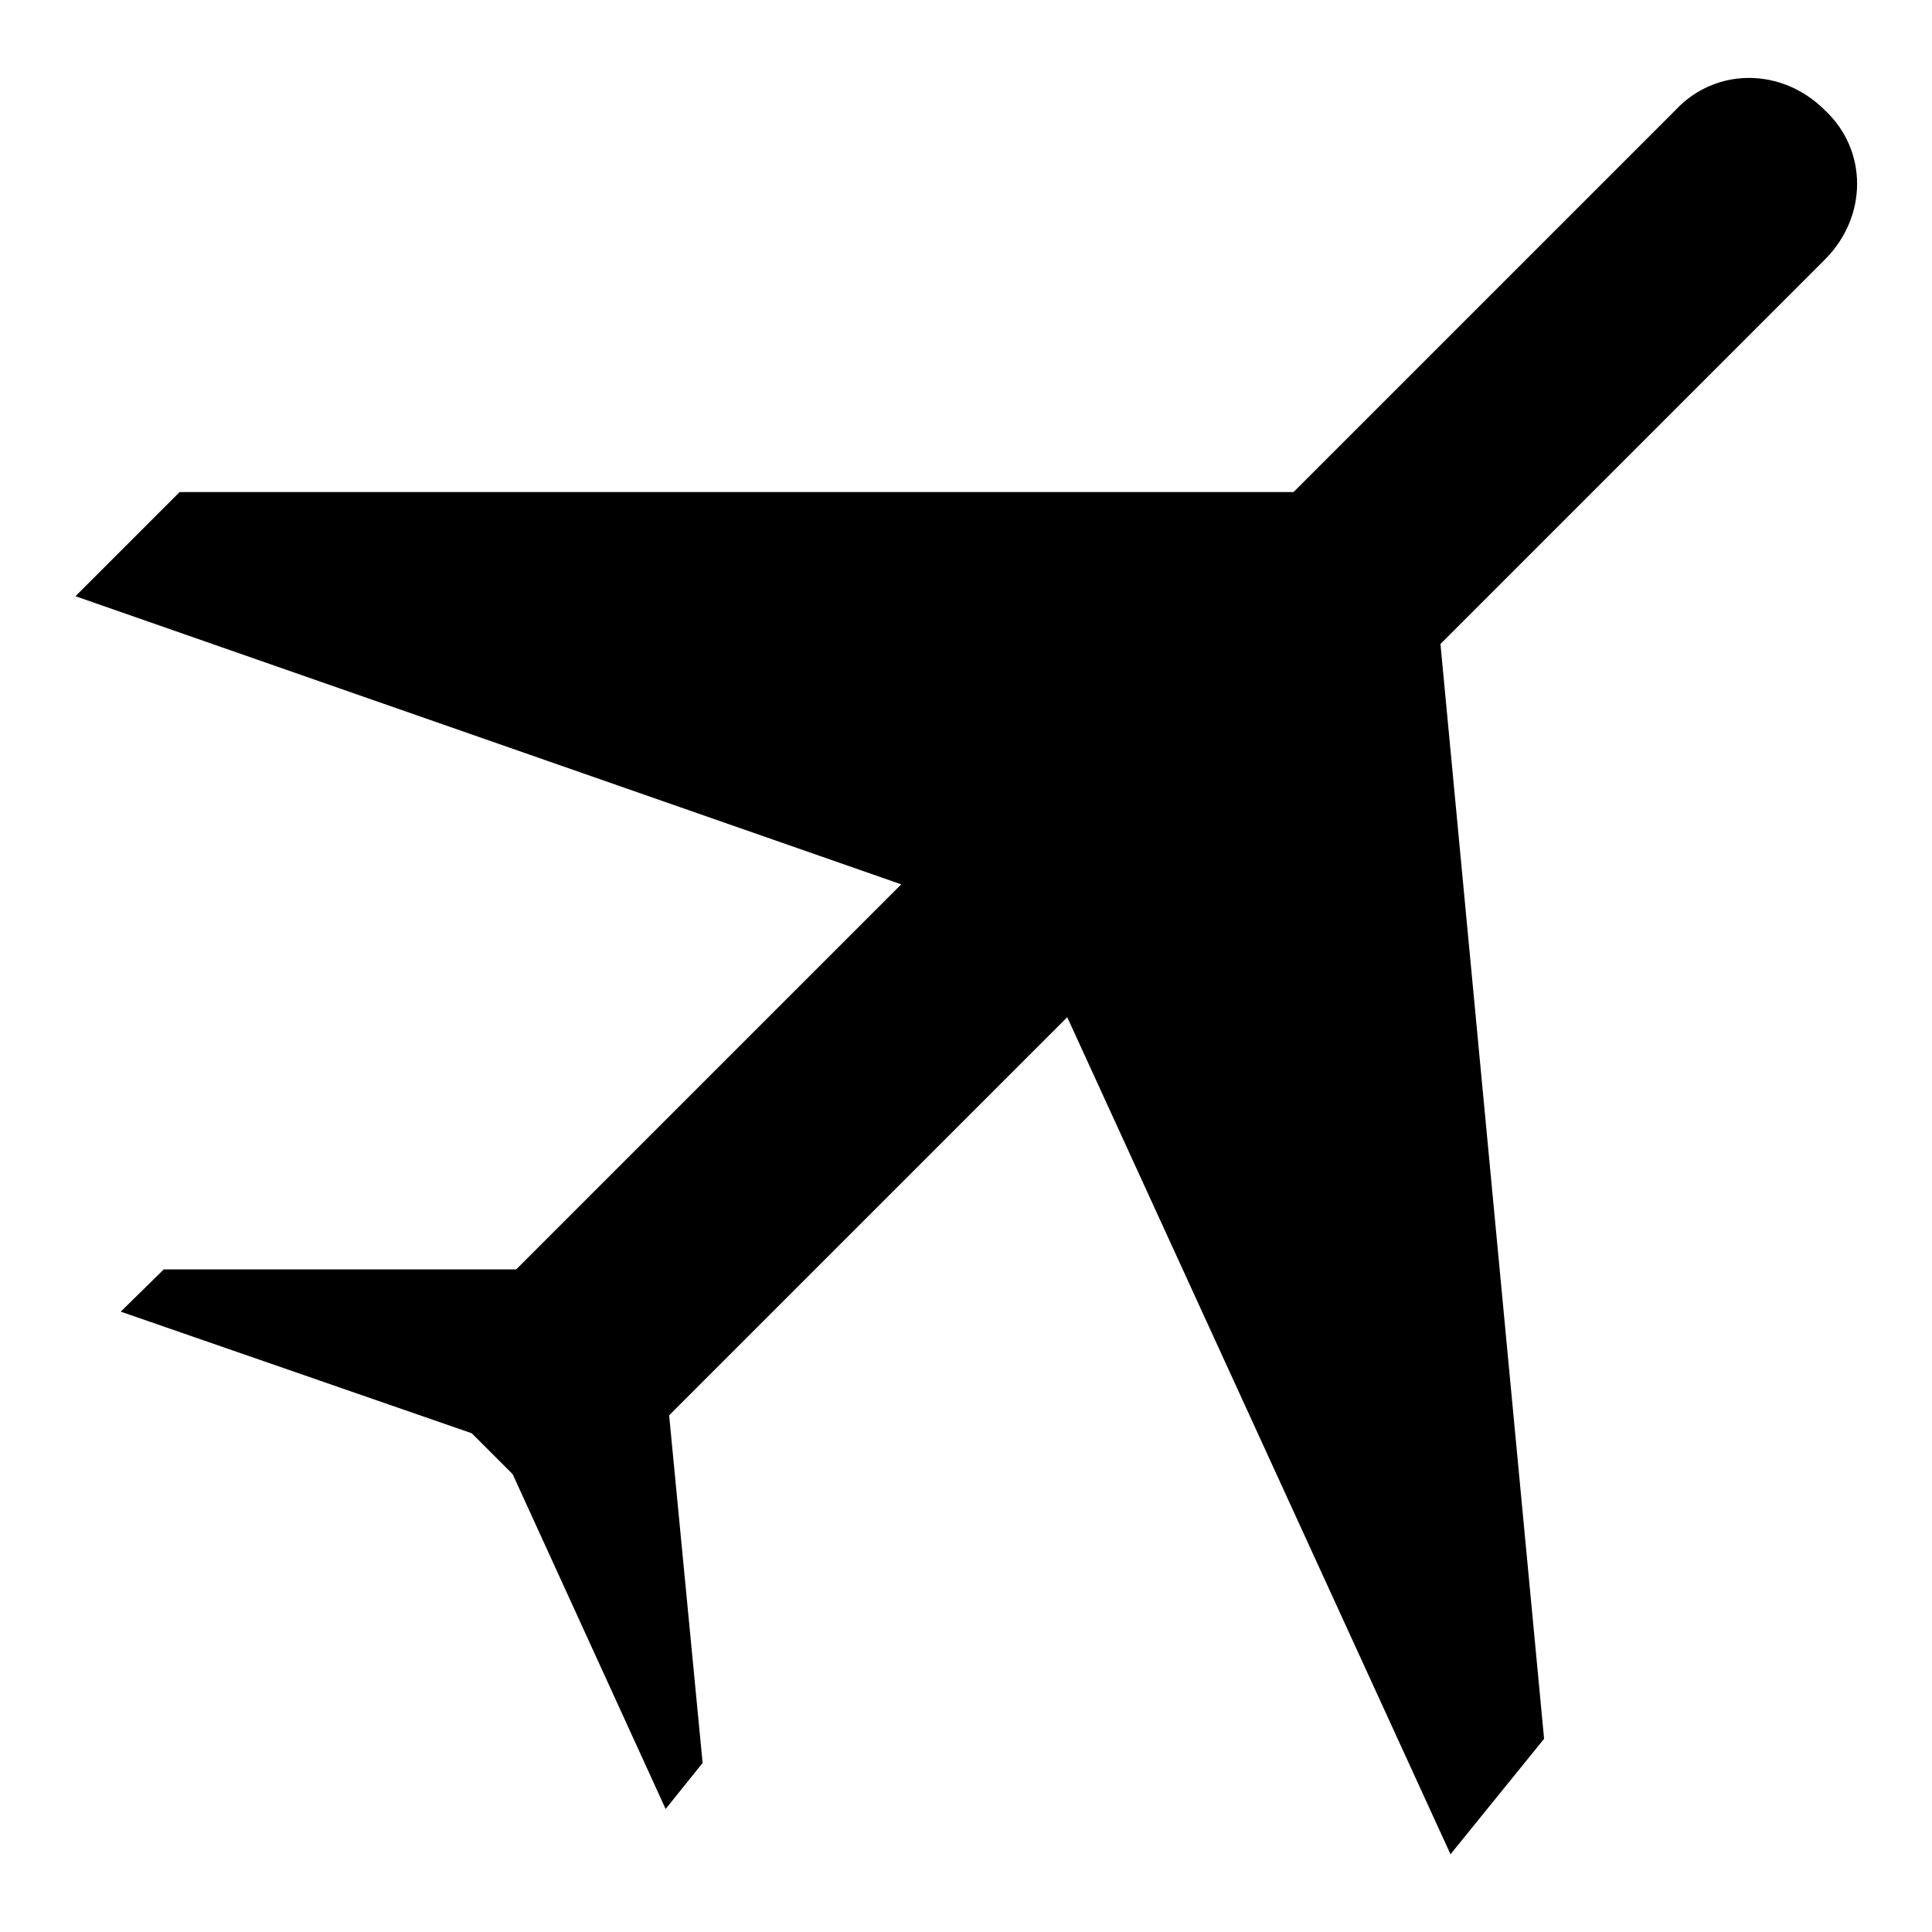
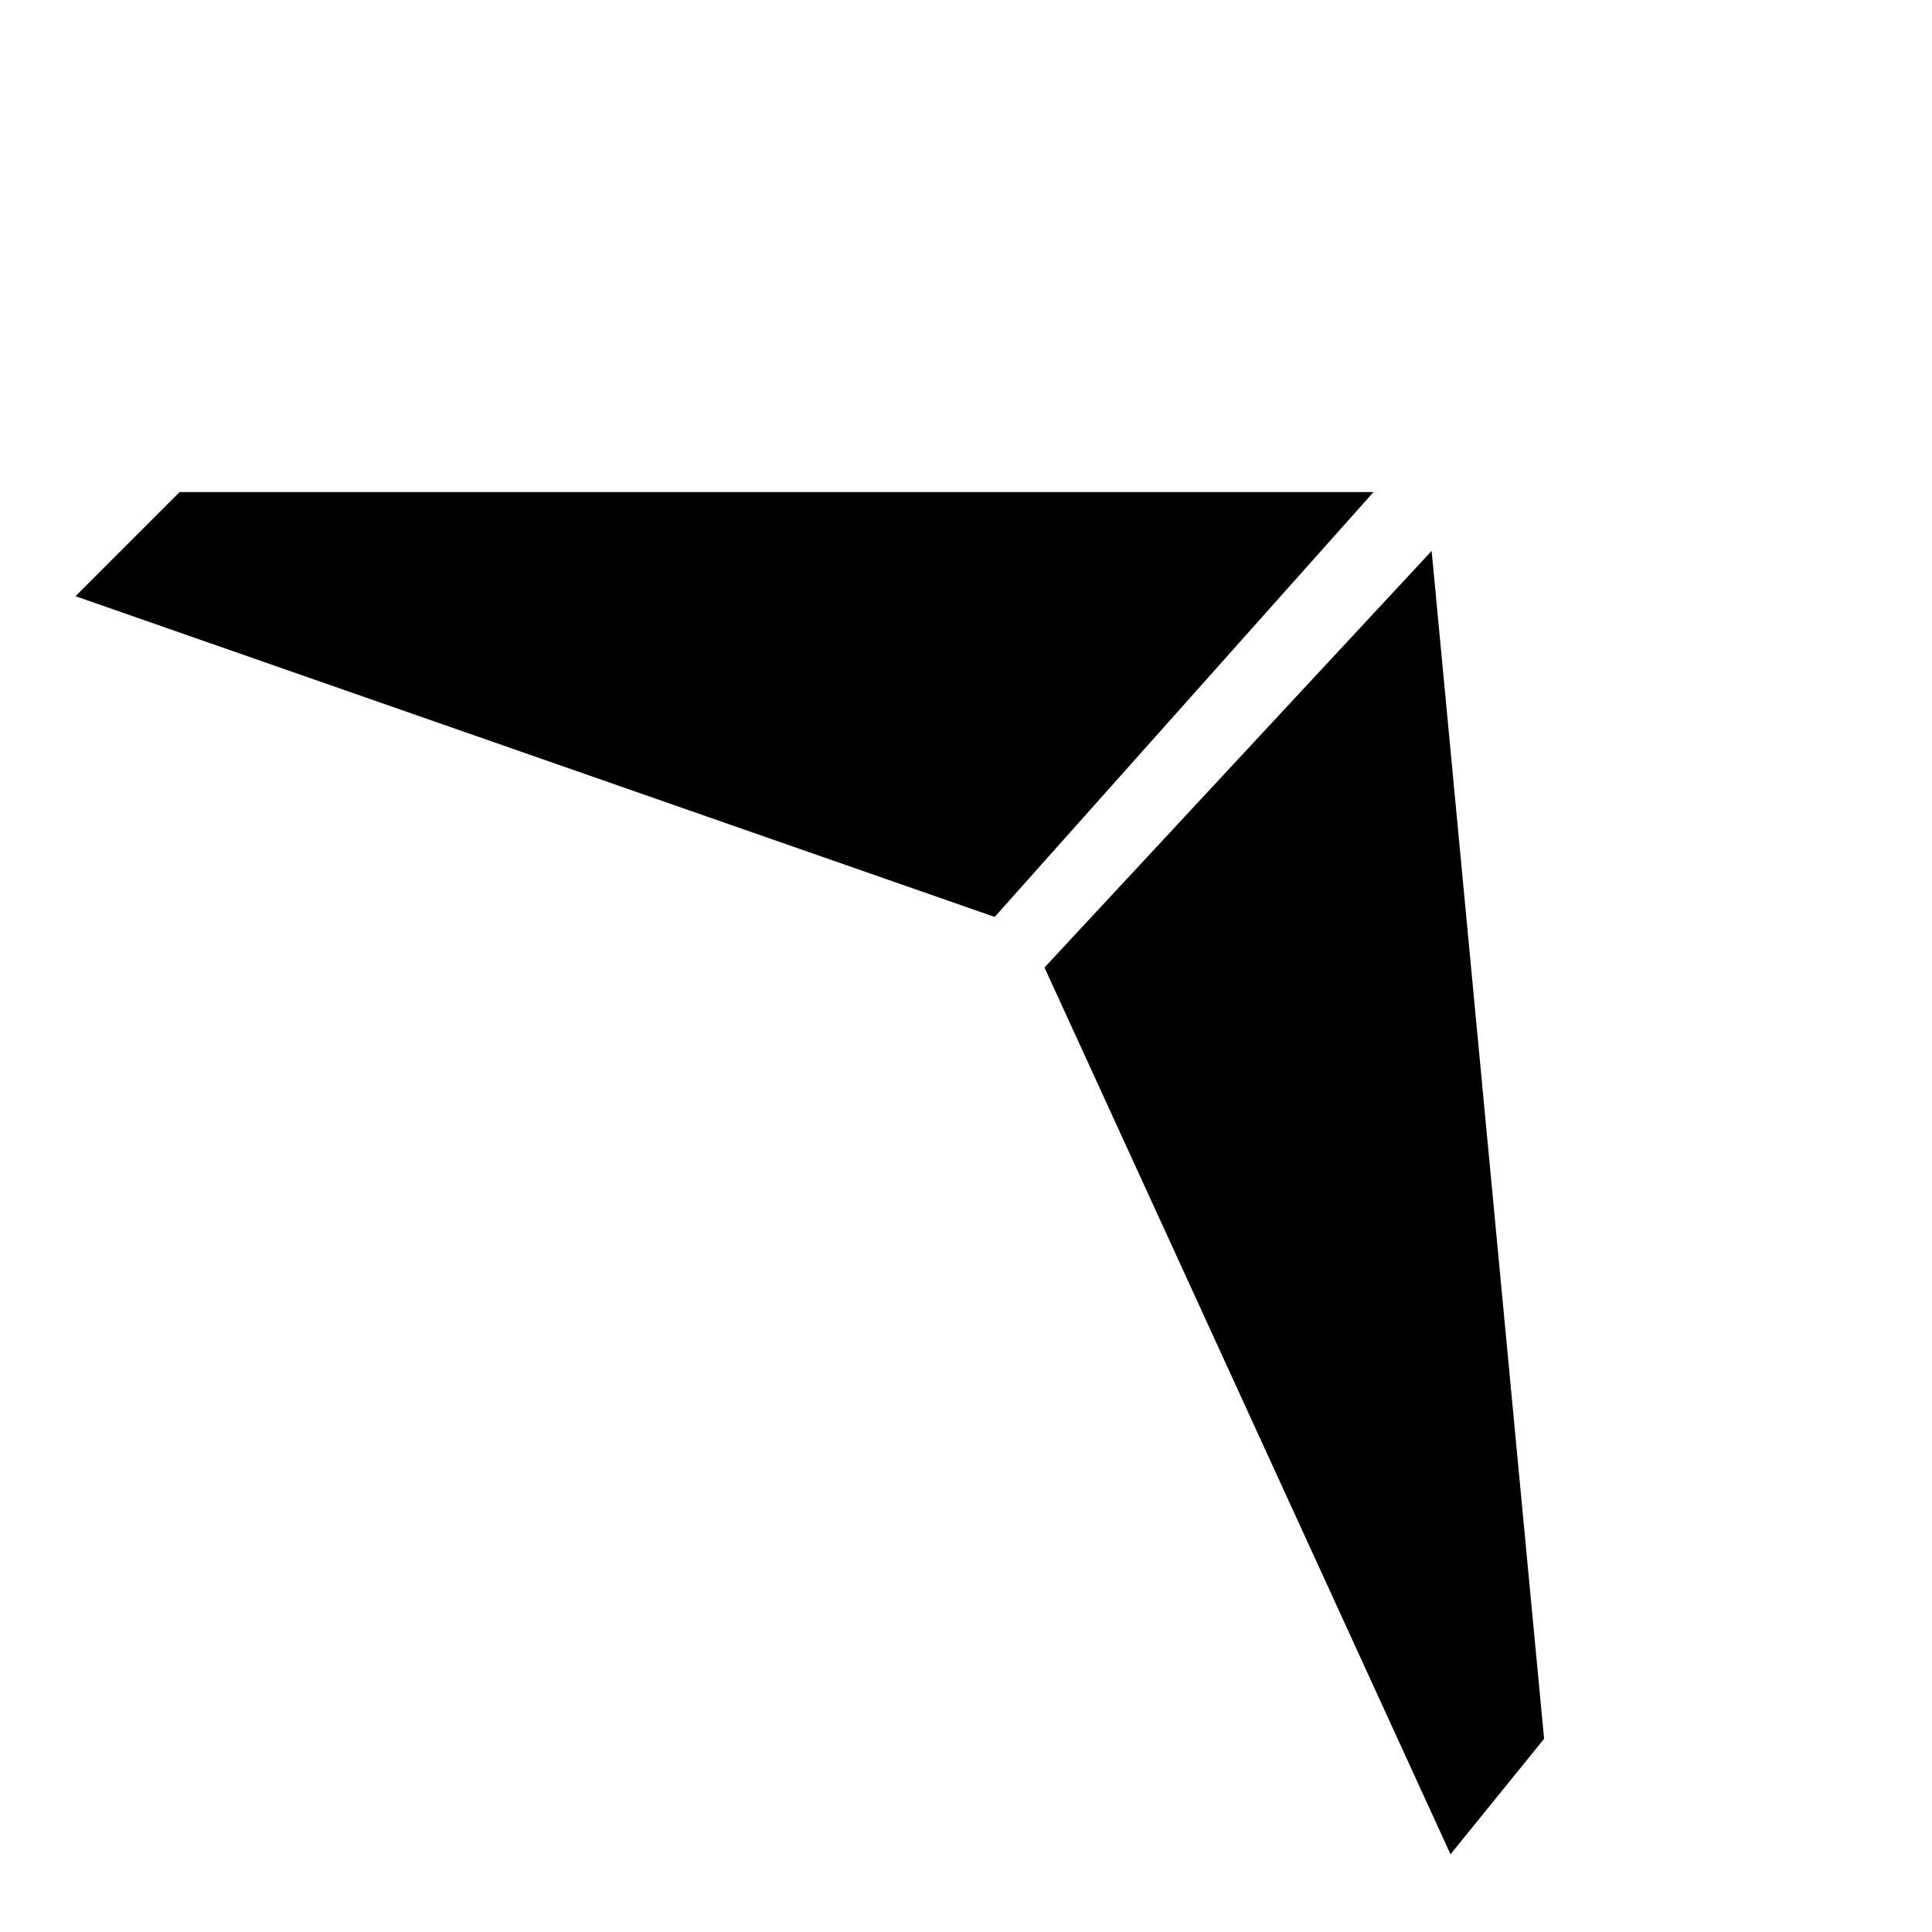
<svg xmlns="http://www.w3.org/2000/svg" version="1.1" x="0px" y="0px" viewBox="0 0 256 256" enable-background="new 0 0 256 256" xml:space="preserve">
  <g>
-     <path fill="#000000" d="M54.6,182l19.8,19.8L241.8,34.4c5.7-5.7,5.7-14.5,0-19.8c-5.7-5.7-14.5-5.7-19.8,0L54.6,182z" />
    <path fill="#000000" d="M23.8,65.2H182l-50.2,56.3L10,79L23.8,65.2z M204.6,230.4L189.7,73l-51.3,55.2l53.8,117.5L204.6,230.4z" />
-     <path fill="#000000" d="M21.7,168.2h62.3l-19.8,22.3L16,173.8L21.7,168.2z M93.1,233.6l-6-62.3L67,193.3l21.2,46.4L93.1,233.6z" />
  </g>
</svg>